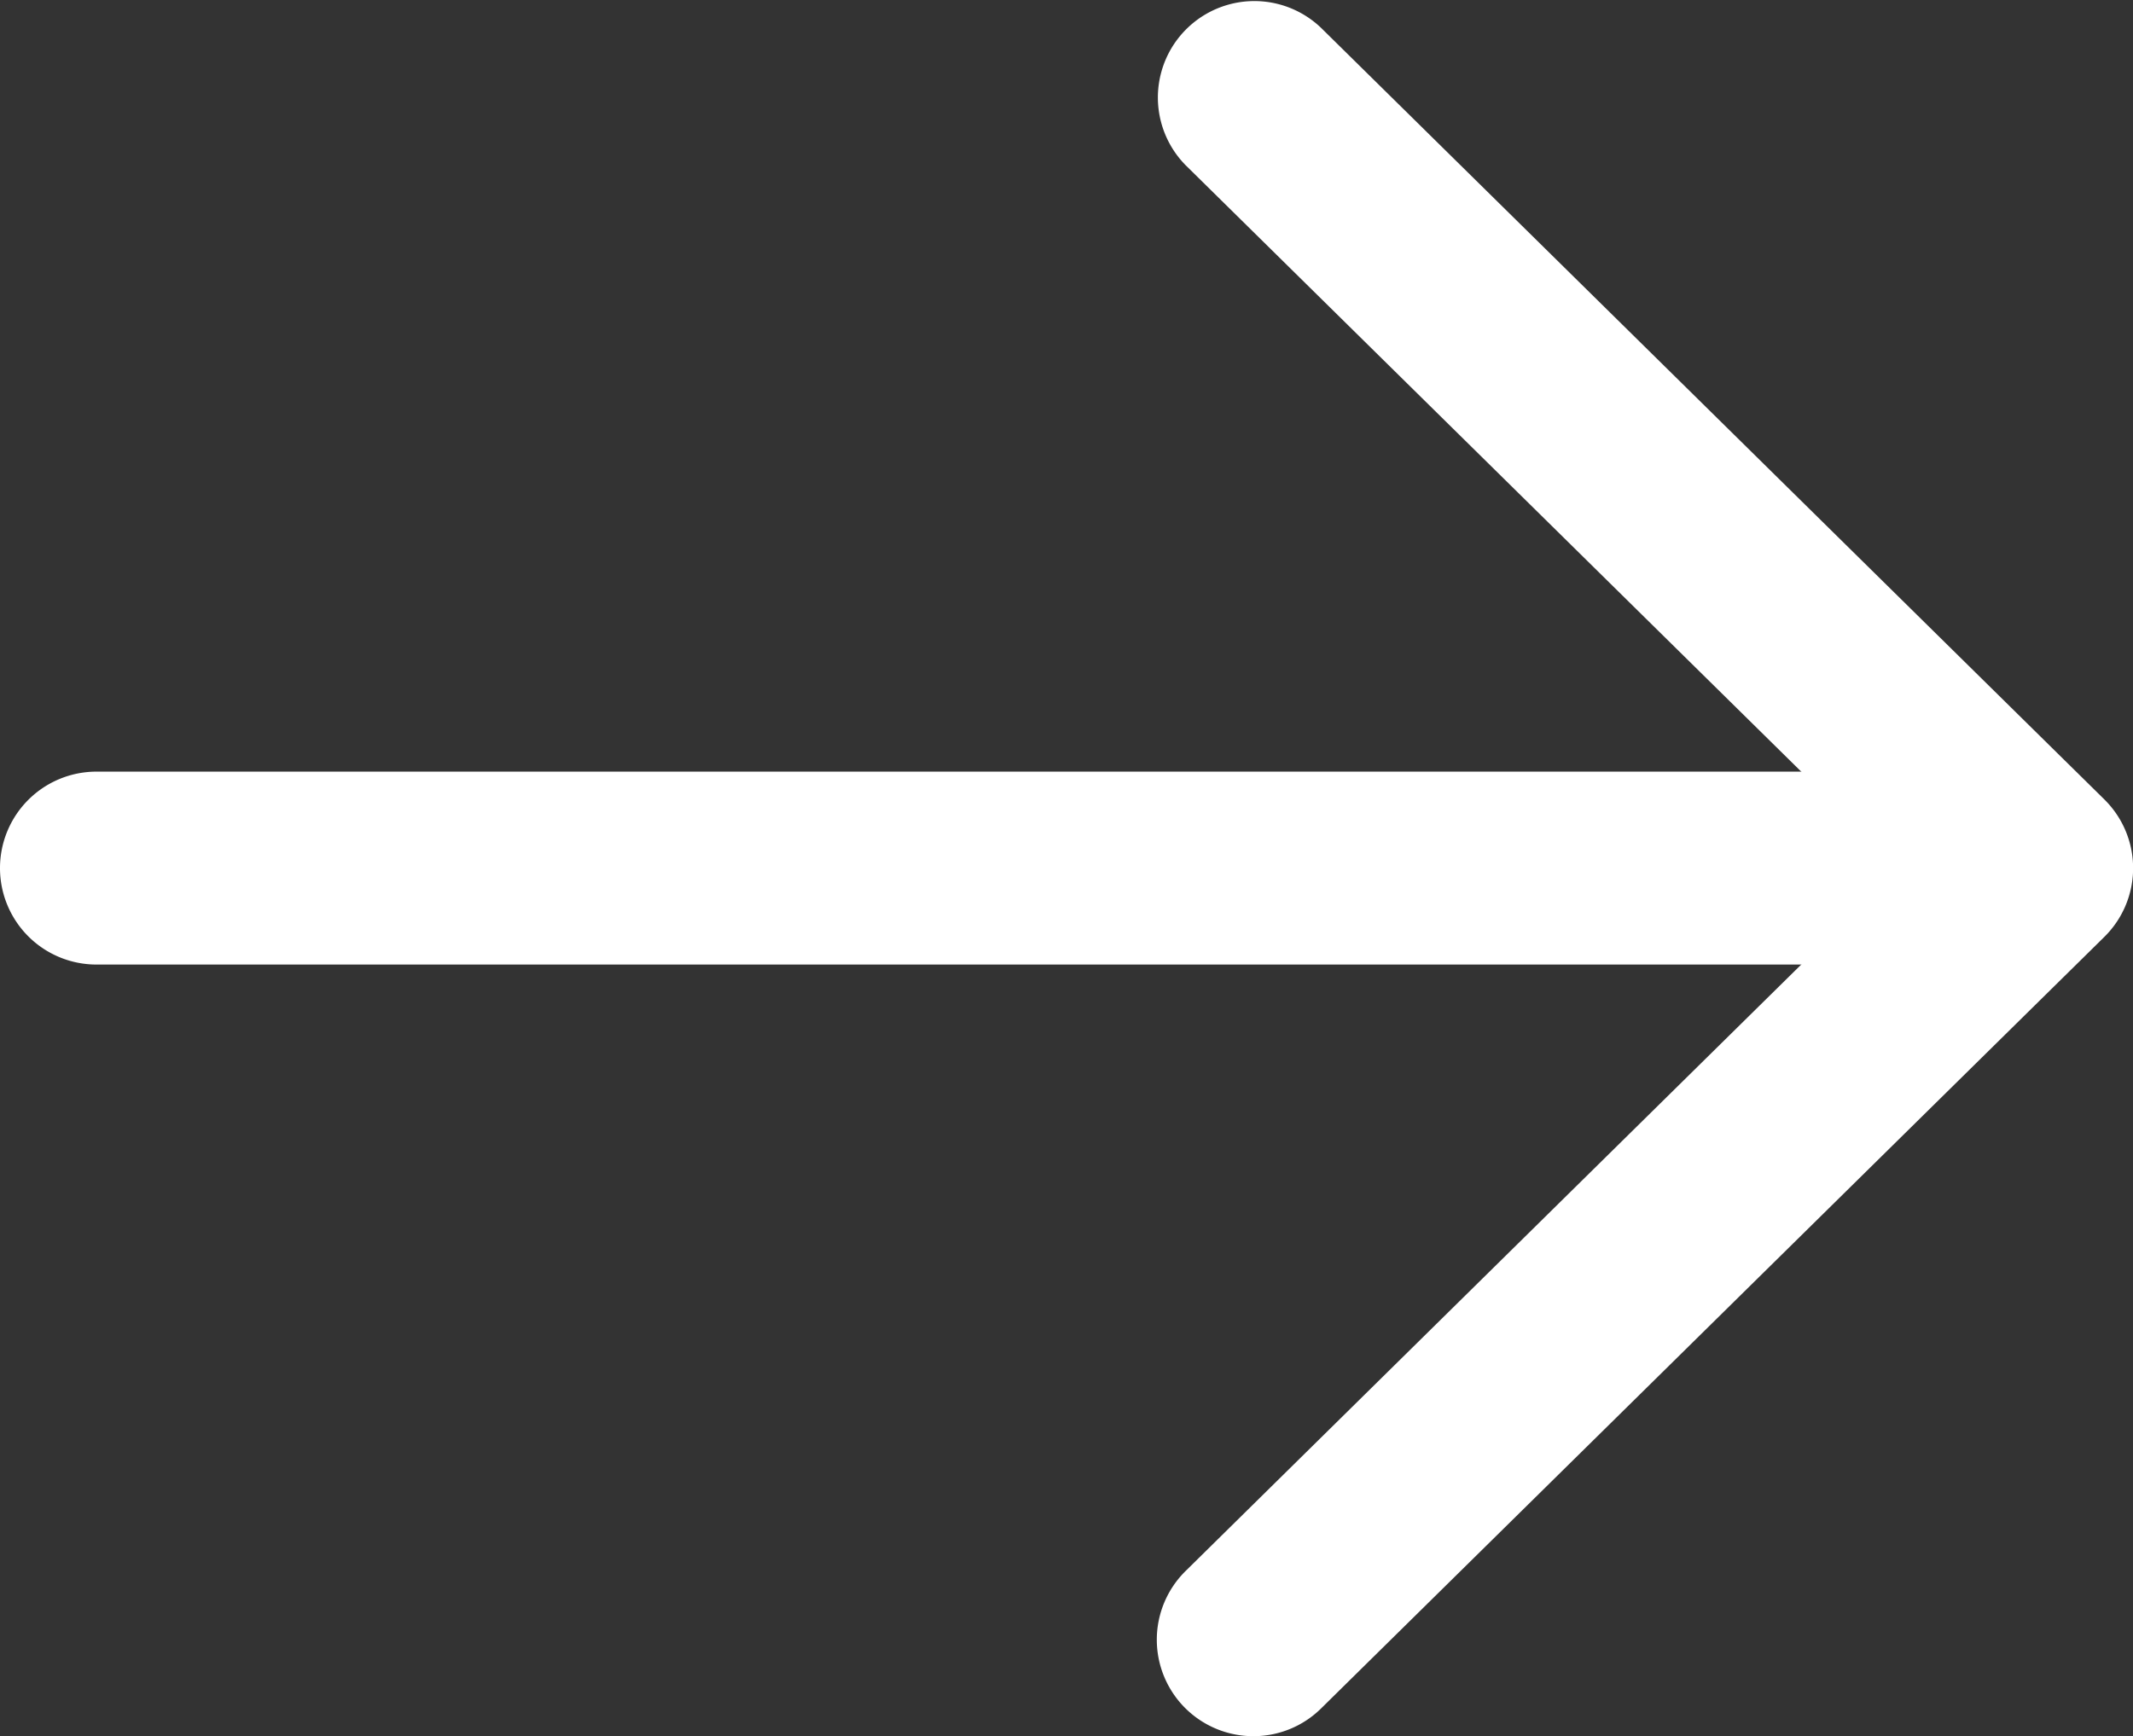
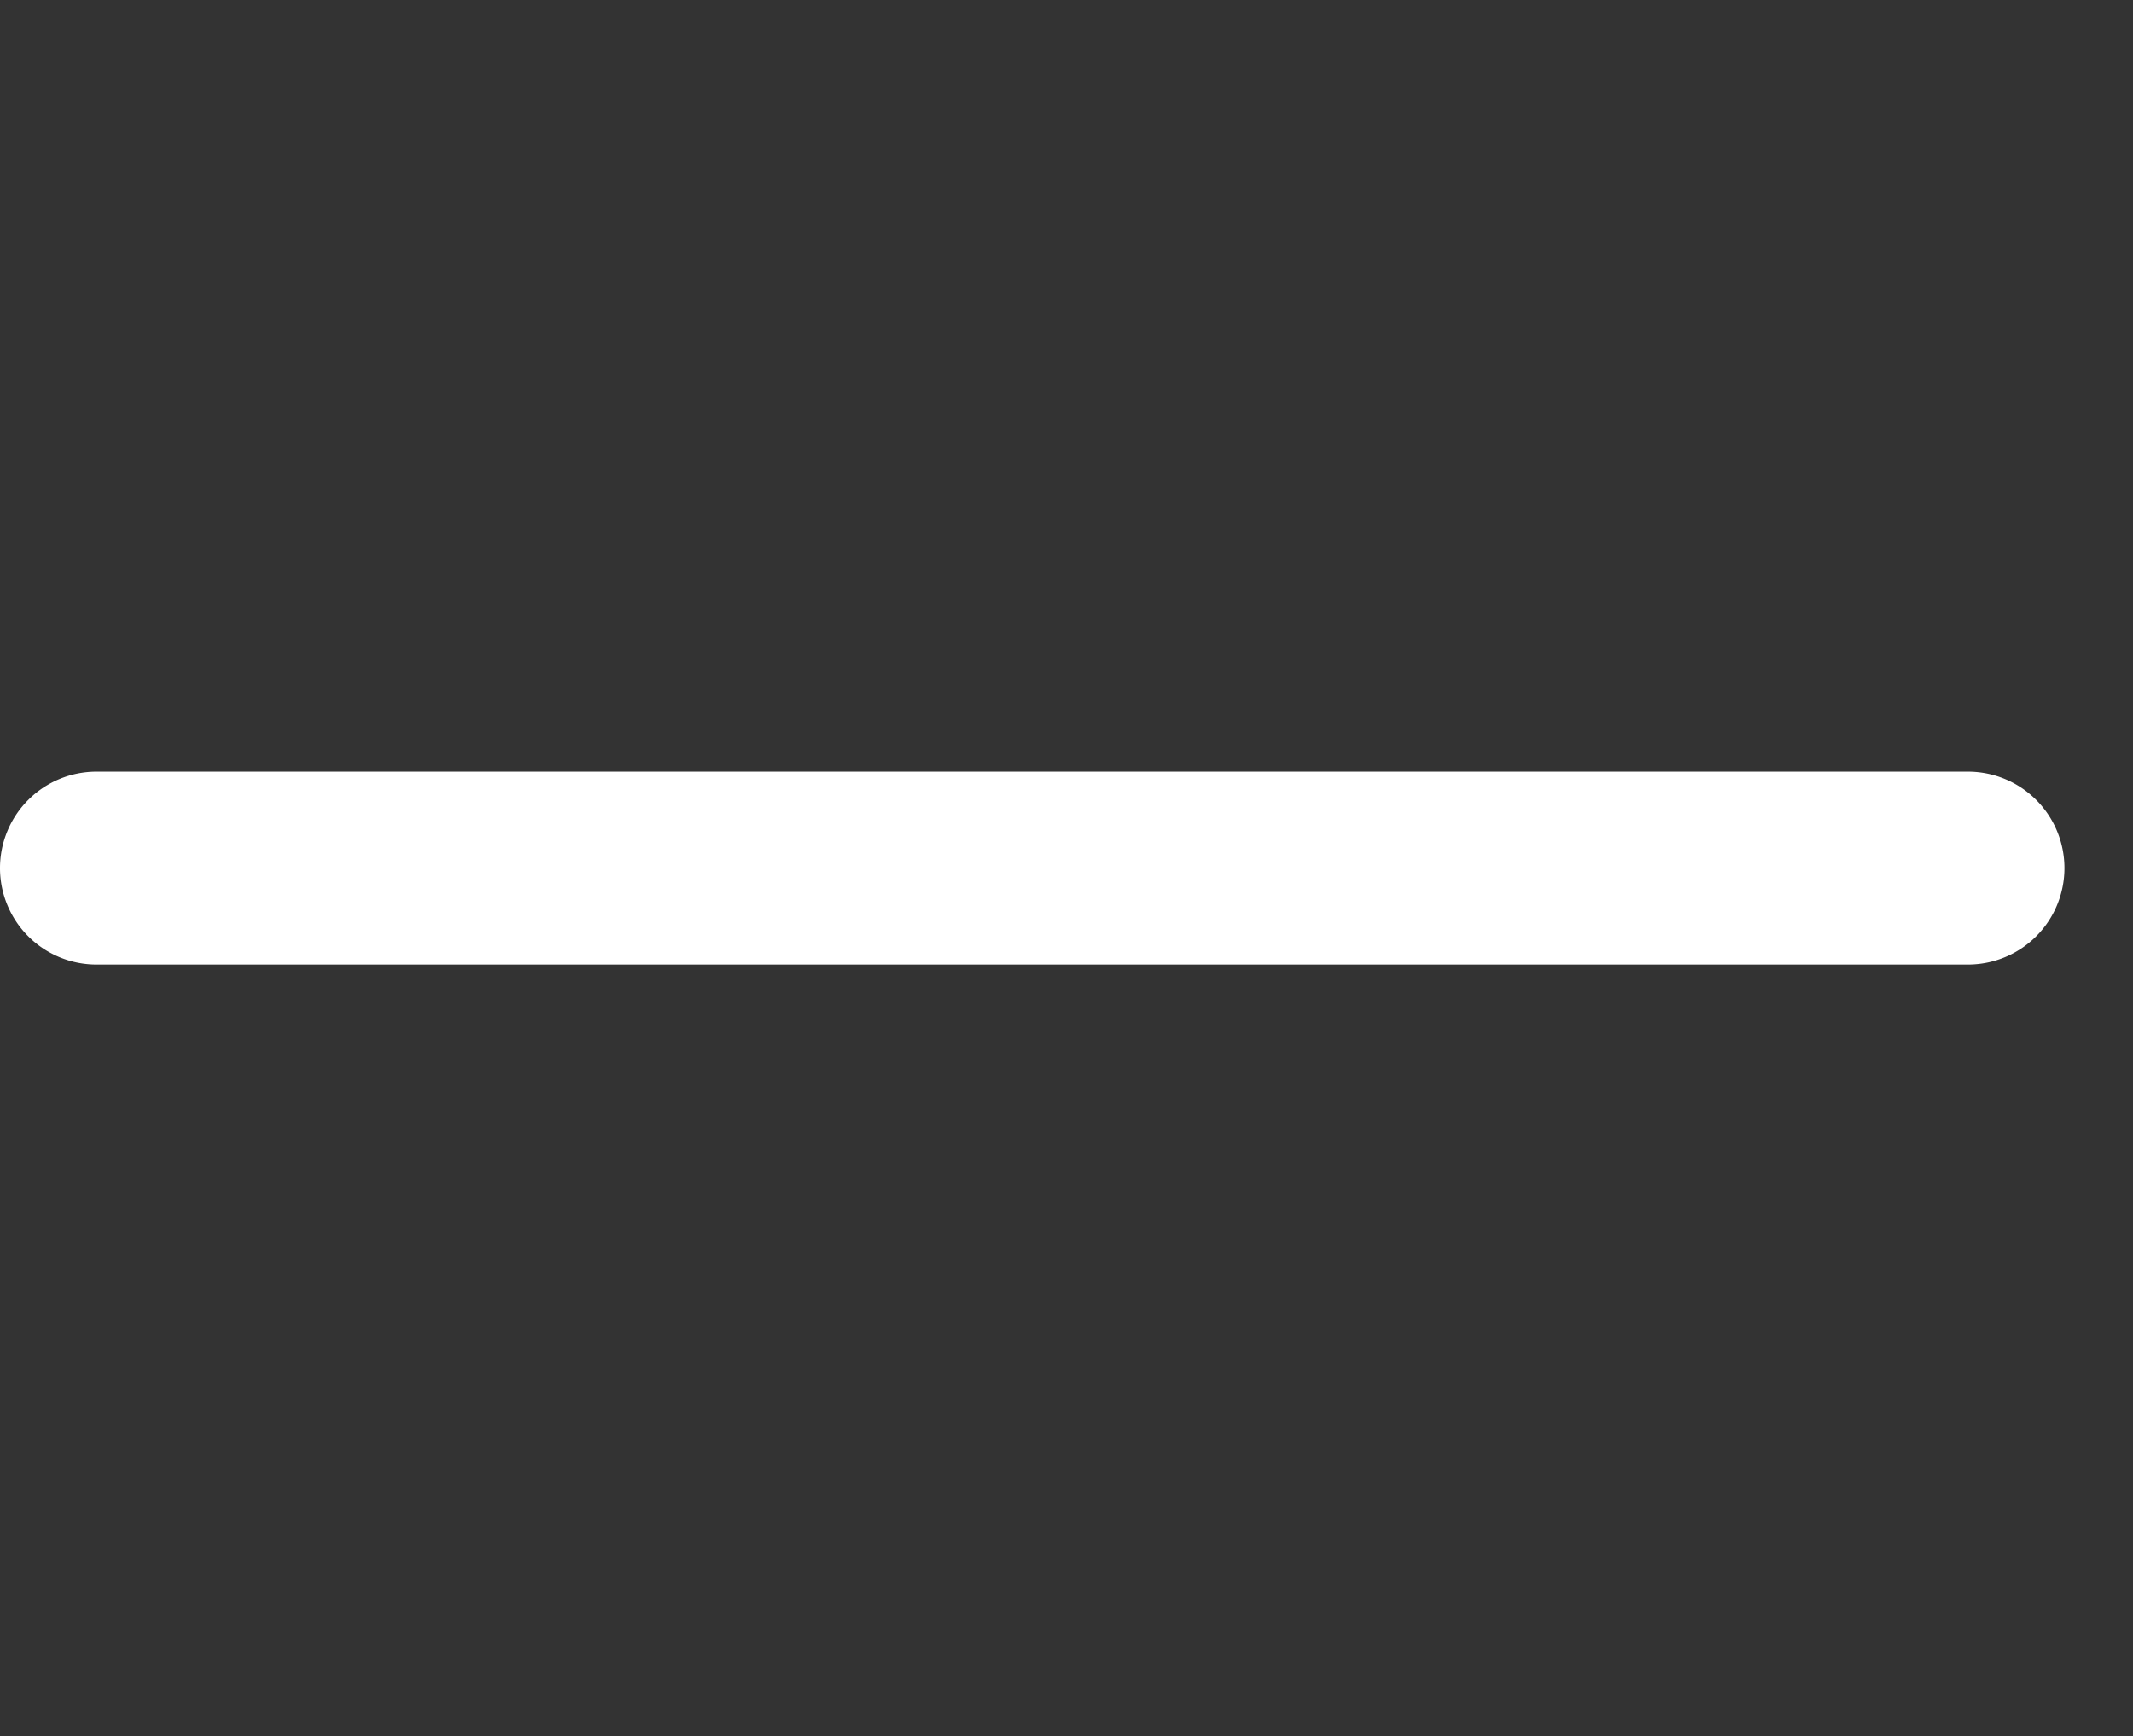
<svg xmlns="http://www.w3.org/2000/svg" width="16.583" height="13.5" viewBox="0 0 16.583 13.5">
  <rect x="0" y="0" width="16.583" height="13.5" fill="#333333" stroke="none" />
  <g transform="translate(-1663.25 -230.25)">
    <path d="M14.553.75H0A.75.75,0,0,1-.75,0,.75.75,0,0,1,0-.75H14.553A.75.75,0,0,1,15.3,0,.75.75,0,0,1,14.553.75Z" transform="translate(1664 237)" fill="#fff" />
-     <path d="M11.492,13.75a.75.75,0,0,1-.526-1.284L16.514,7,10.966,1.534A.75.75,0,0,1,12.019.466l6.09,6a.75.75,0,0,1,0,1.069l-6.09,6A.748.748,0,0,1,11.492,13.75Z" transform="translate(1661.501 230)" fill="#fff" />
  </g>
</svg>